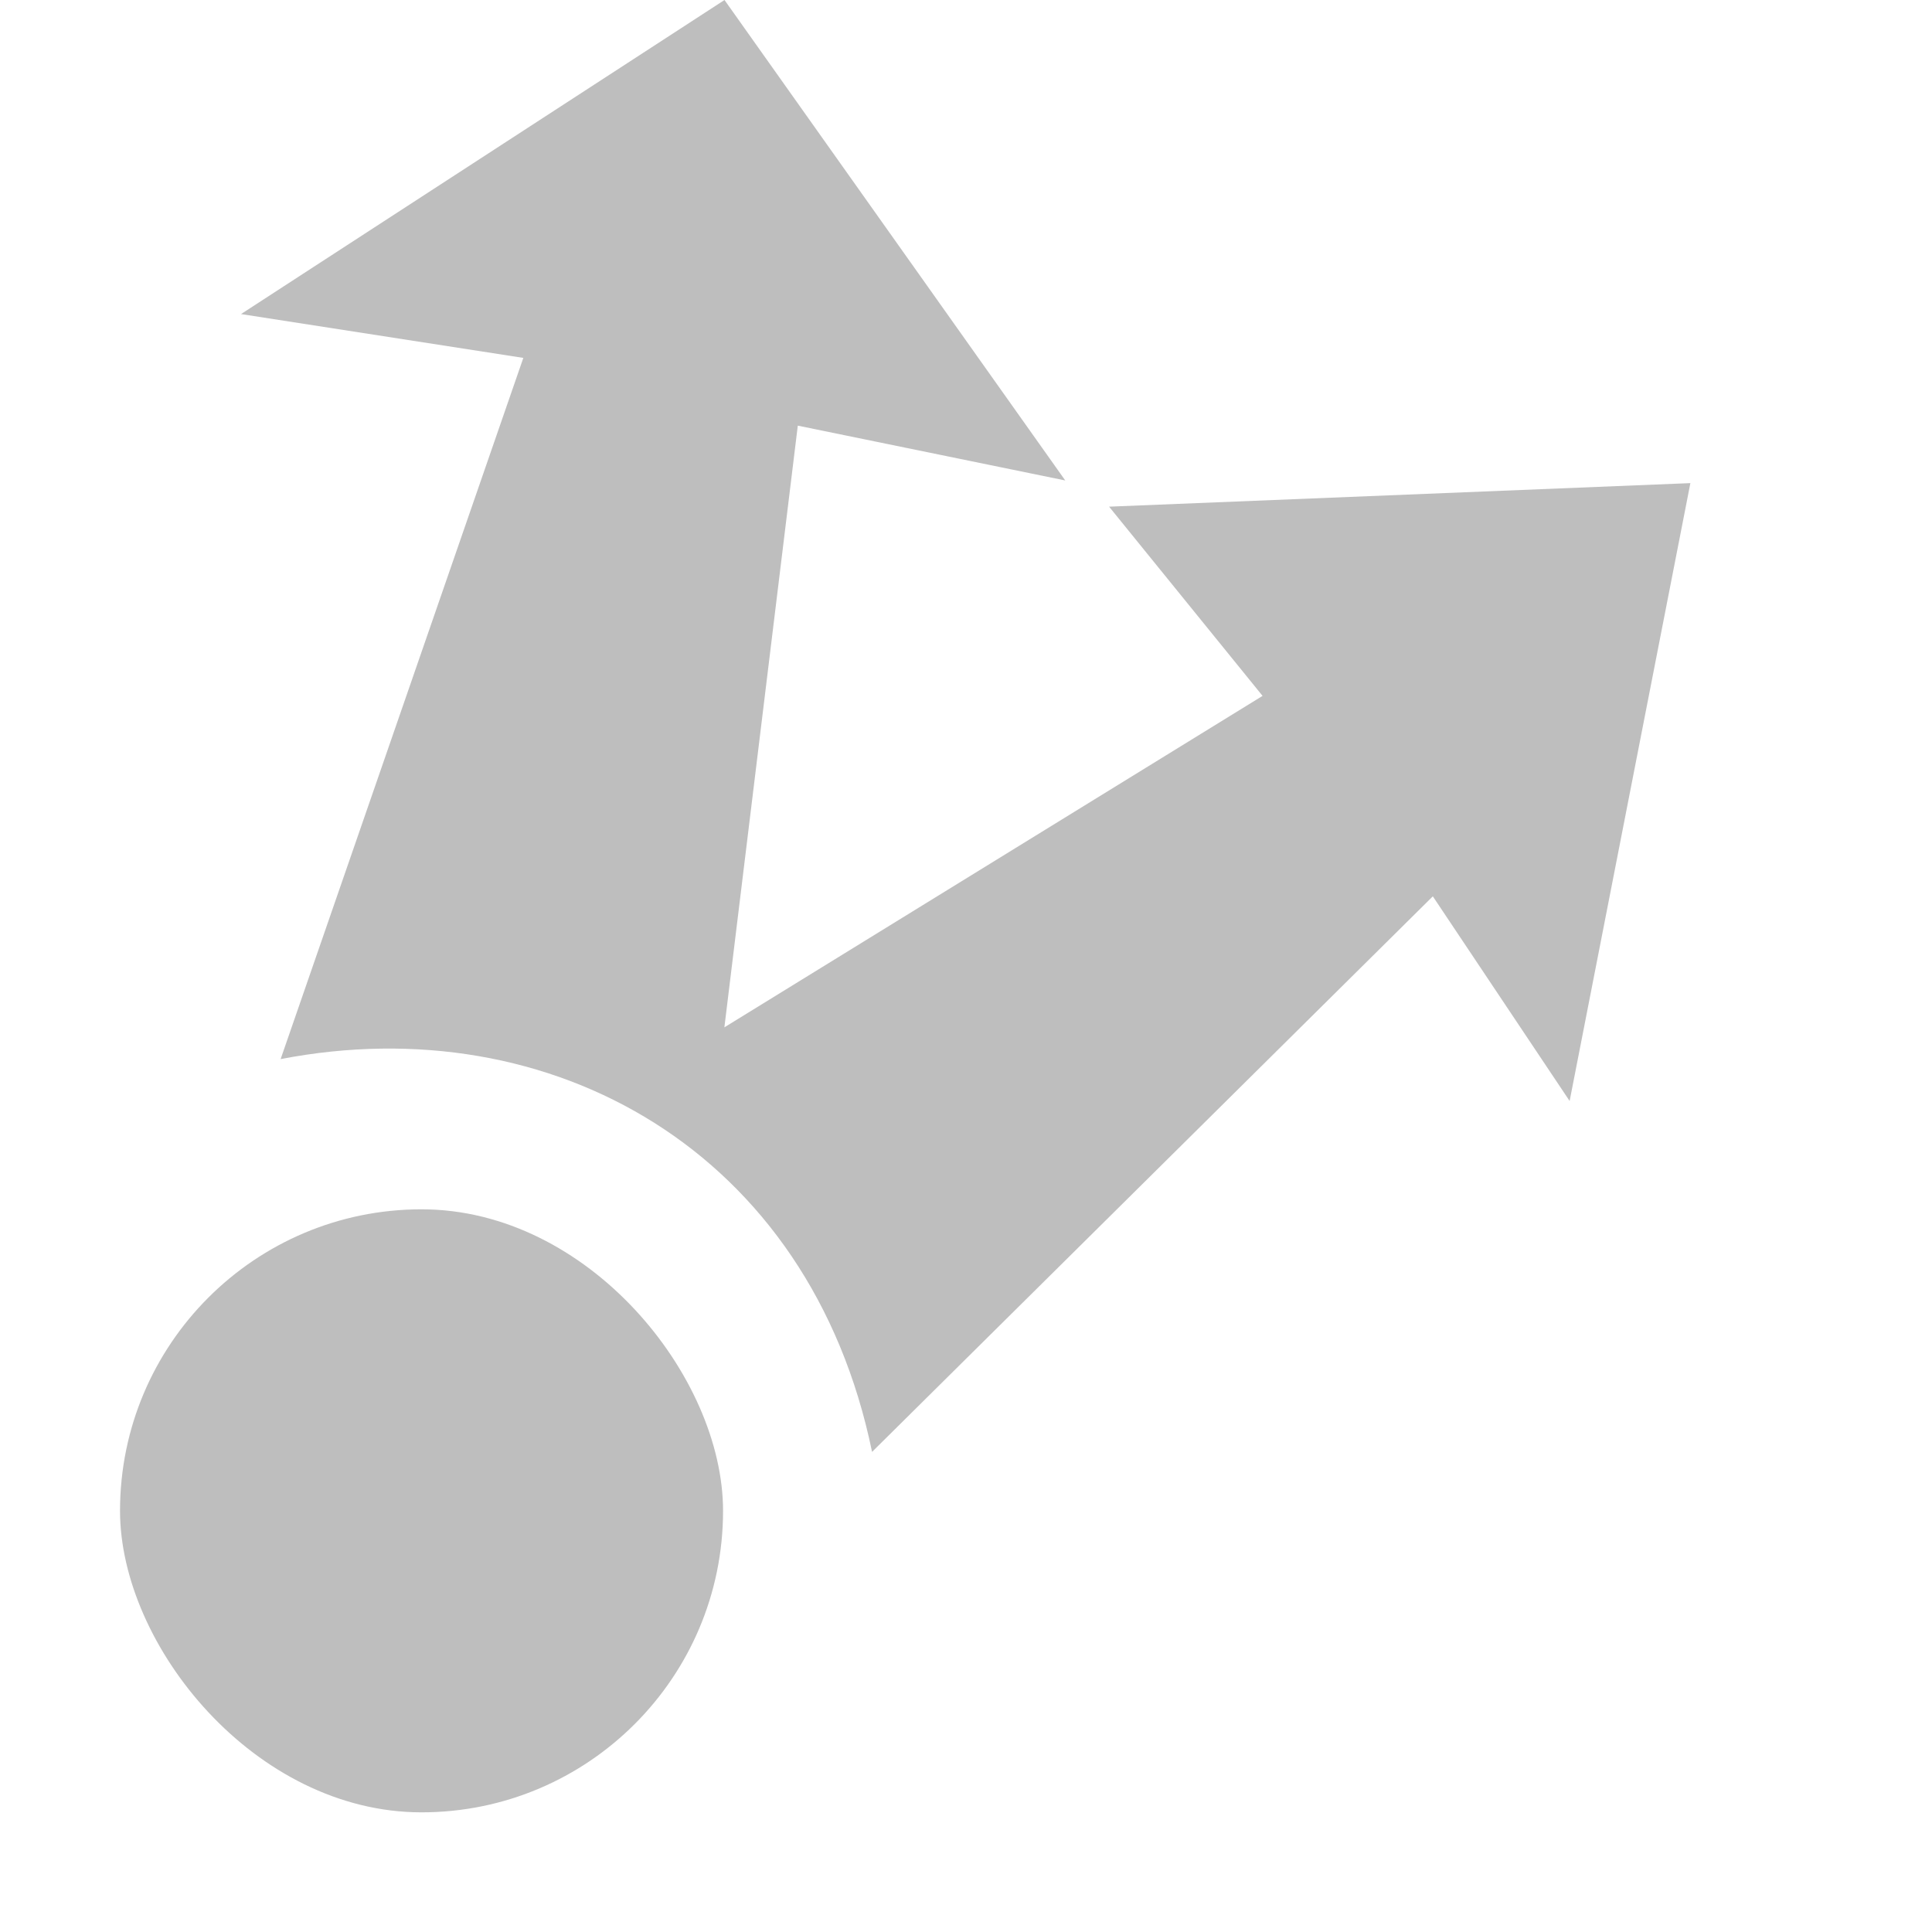
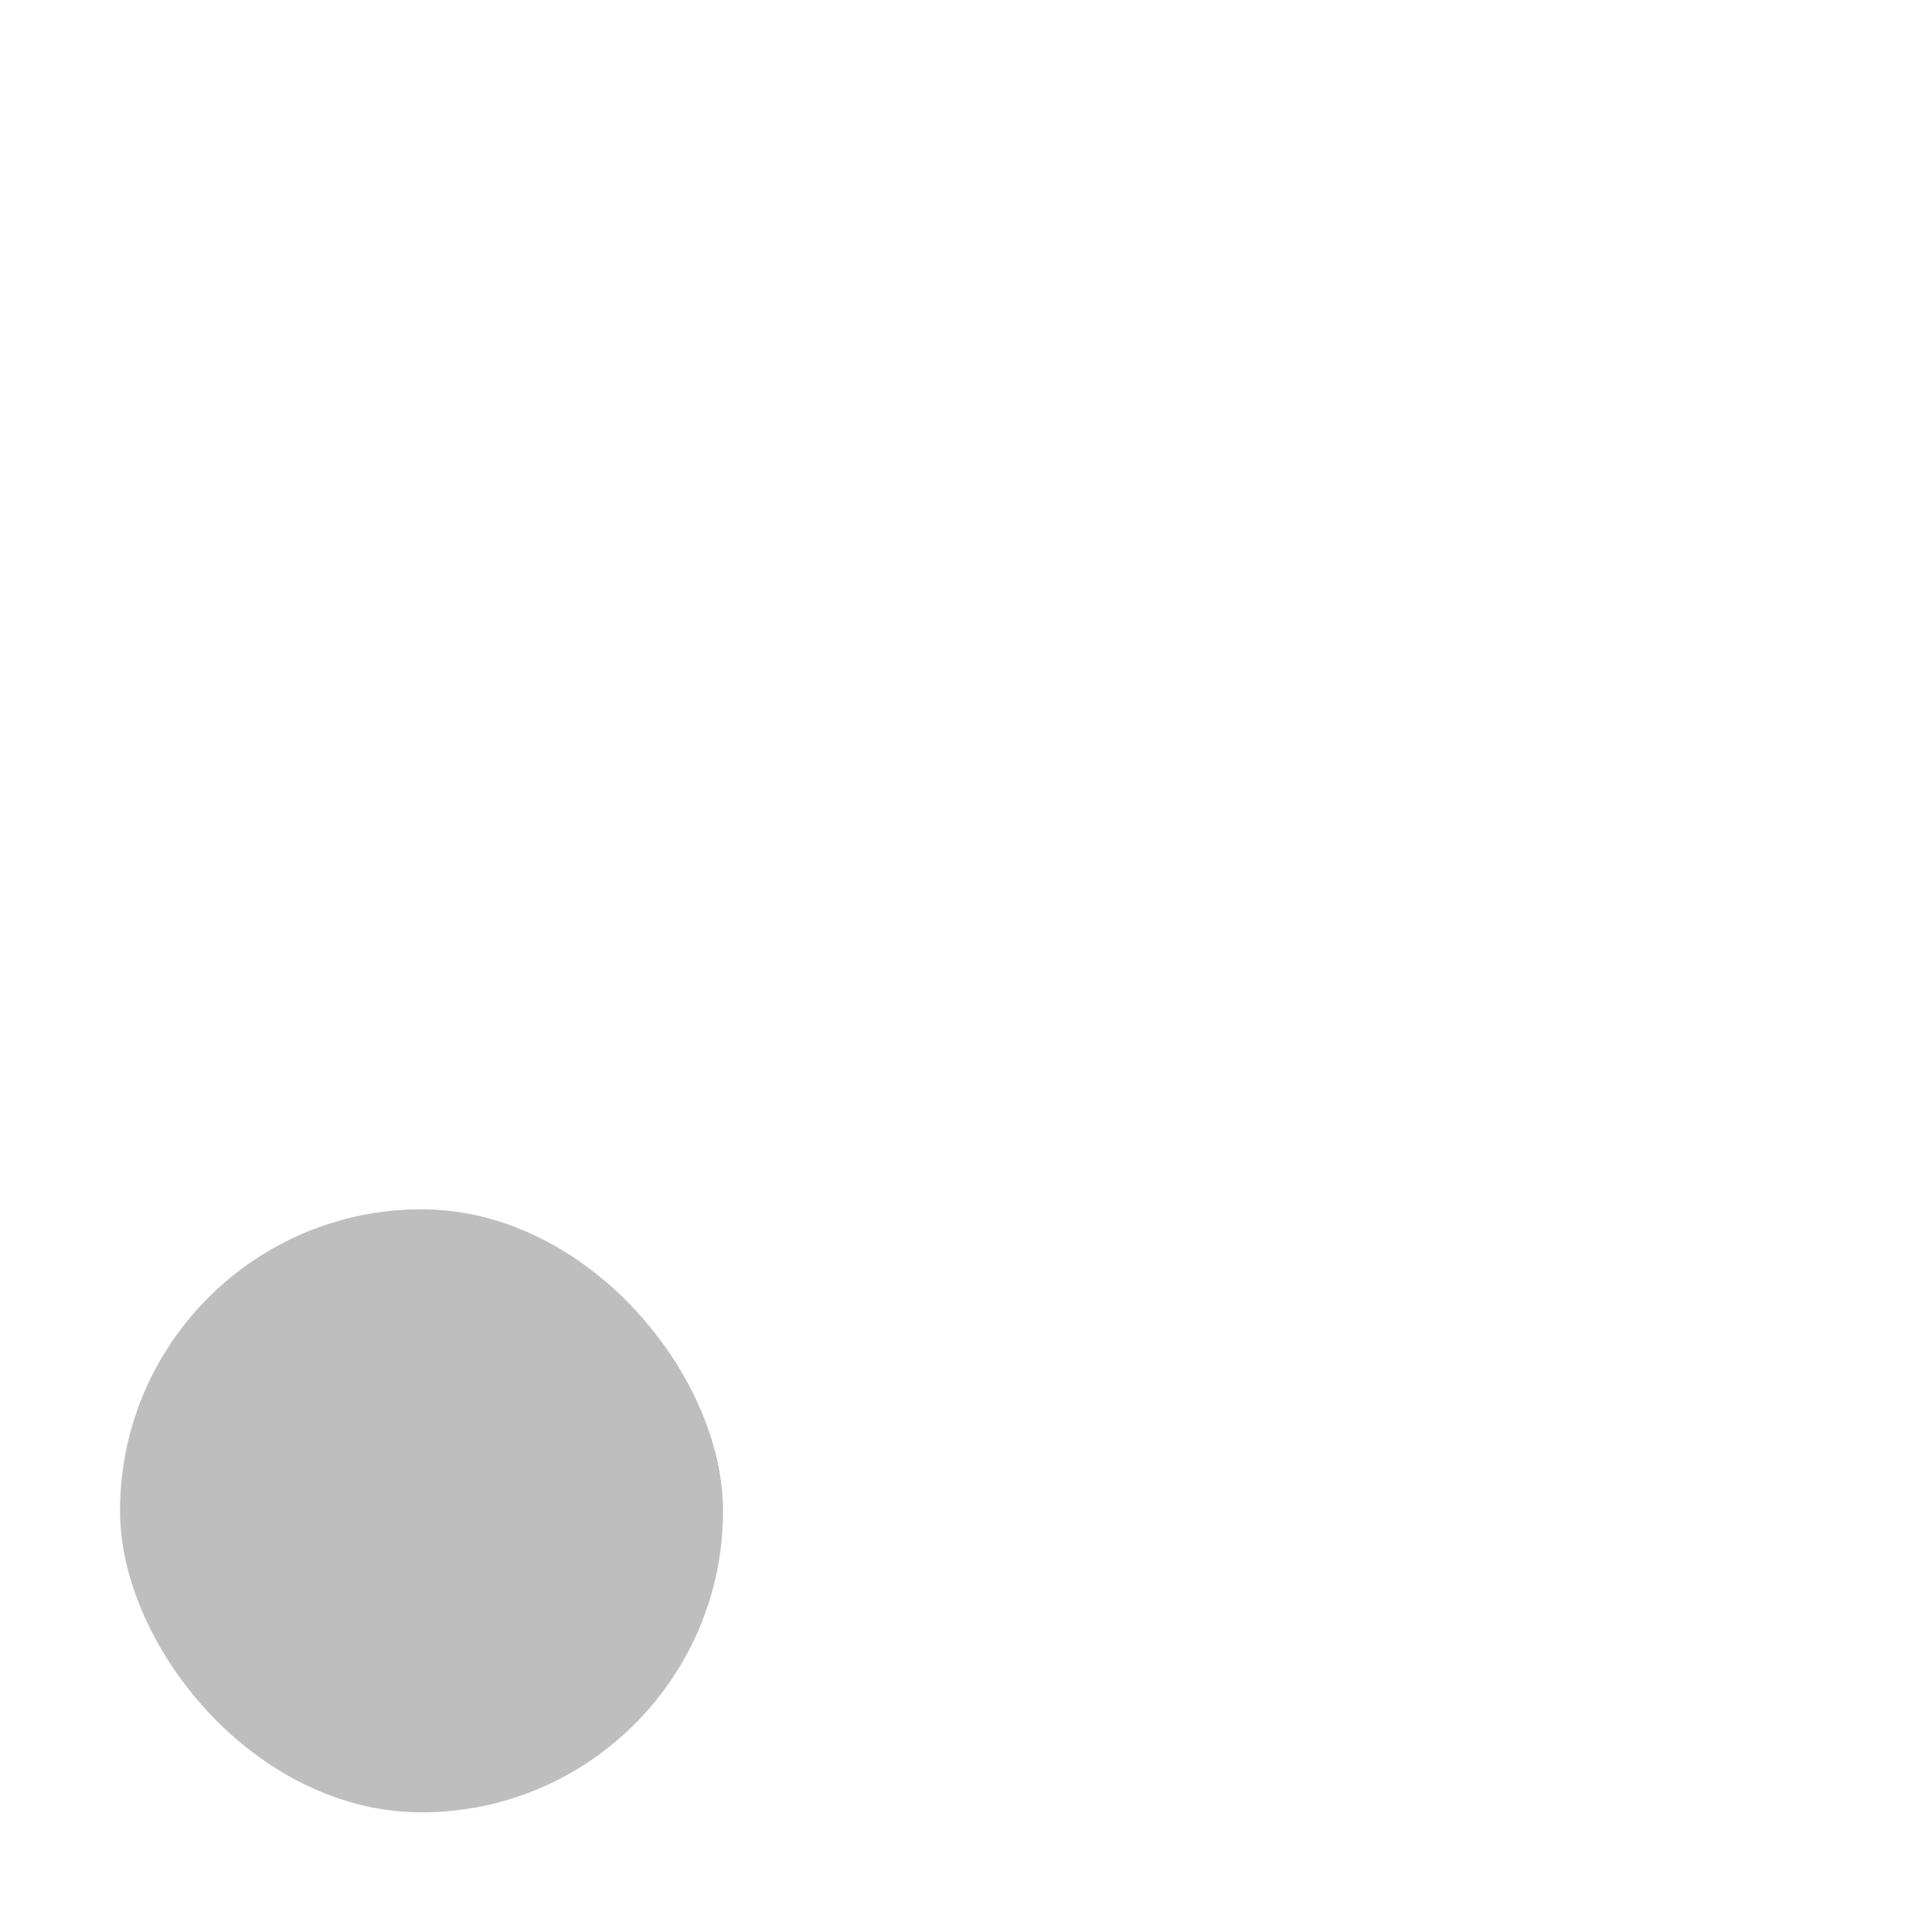
<svg xmlns="http://www.w3.org/2000/svg" xmlns:ns1="http://sodipodi.sourceforge.net/DTD/sodipodi-0.dtd" xmlns:ns2="http://www.inkscape.org/namespaces/inkscape" xmlns:ns3="http://www.openswatchbook.org/uri/2009/osb" ns1:docname="send-to-symbolic.svg" ns2:export-filename="/home/sam/dev/RESOURCES/gnome-icon-theme-symbolic/src/gnome-stencils.png" ns2:export-xdpi="90" ns2:export-ydpi="90" height="16" id="svg7384" version="1.1" ns2:version="0.91 r13725" viewBox="0 0 16 16" width="16">
  <ns1:namedview ns2:bbox-nodes="true" ns2:bbox-paths="true" bordercolor="#666666" borderopacity="1" ns2:current-layer="layer12" ns2:cx="140.31652" ns2:cy="125.322" ns2:document-units="px" gridtolerance="10" ns2:guide-bbox="true" guidetolerance="10" id="namedview88" ns2:object-nodes="true" ns2:object-paths="false" objecttolerance="10" pagecolor="#3a3b39" ns2:pageopacity="1" ns2:pageshadow="2" showborder="false" showgrid="false" showguides="true" ns2:snap-bbox="true" ns2:snap-bbox-midpoints="false" ns2:snap-global="false" ns2:snap-grids="true" ns2:snap-nodes="false" ns2:snap-others="false" ns2:snap-to-guides="true" ns2:window-height="1056" ns2:window-maximized="1" ns2:window-width="1920" ns2:window-x="0" ns2:window-y="24" ns2:zoom="4">
    <ns2:grid dotted="false" empspacing="2" enabled="true" id="grid4866" originx="200" originy="690" snapvisiblegridlinesonly="true" spacingx="1px" spacingy="1px" type="xygrid" visible="true" />
  </ns1:namedview>
  <title id="title9167">Gnome Symbolic Icon Theme</title>
  <defs id="defs7386">
    <linearGradient gradientTransform="matrix(-2.737,0.282,-0.189,-1,239.54,-879.456)" id="linearGradient19282" ns3:paint="solid">
      <stop id="stop19284" offset="0" style="stop-color:#666666;stop-opacity:1;" />
    </linearGradient>
  </defs>
  <g ns2:groupmode="layer" id="layer9" ns2:label="status" style="display:inline" transform="translate(-41,-907)" />
  <g ns2:groupmode="layer" id="layer10" ns2:label="devices" style="display:inline" transform="translate(-41,-907)" />
  <g ns2:groupmode="layer" id="layer11" ns2:label="apps" transform="translate(-41,-907)" />
  <g ns2:groupmode="layer" id="layer13" ns2:label="places" style="display:inline" transform="translate(-41,-907)" />
  <g ns2:groupmode="layer" id="layer14" ns2:label="mimetypes" transform="translate(-41,-907)" />
  <g ns2:groupmode="layer" id="layer15" ns2:label="emblems" style="display:inline" transform="translate(-41,-907)" />
  <g ns2:groupmode="layer" id="g71291" ns2:label="emotes" style="display:inline" transform="translate(-41,-907)" />
  <g ns2:groupmode="layer" id="g4953" ns2:label="categories" style="display:inline" transform="translate(-41,-907)" />
  <g ns2:groupmode="layer" id="layer12" ns2:label="actions" style="display:inline" transform="translate(-41,-907)">
-     <path ns2:connector-curvature="0" d="m 47,907 -4.004,2.601 2.338,0.363 -2.01,5.807 c 2.241,-0.433 4.385,0.76 4.898,3.253 l 4.644,-4.601 1.133,1.695 1,-5.117 -4.814,0.195 1.271,1.567 -4.457,2.745 0.608,-4.983 2.215,0.454 z" id="path24884-3" ns1:nodetypes="cccccccccccccc" style="color:#000000;display:inline;overflow:visible;visibility:visible;fill:#bebebe;fill-opacity:1;fill-rule:nonzero;stroke:none;stroke-width:1;marker:none;enable-background:new" ns2:transform-center-x="-3.9656263" ns2:transform-center-y="-5.5812618" />
    <rect height="4.994" id="rect11470" rx="2.497" ry="2.497" style="color:#000000;clip-rule:nonzero;display:block;overflow:visible;visibility:visible;opacity:1;isolation:auto;mix-blend-mode:normal;color-interpolation:sRGB;color-interpolation-filters:linearRGB;solid-color:#000000;solid-opacity:1;fill:#bebebe;fill-opacity:1;fill-rule:nonzero;stroke:none;stroke-width:1;stroke-linecap:round;stroke-linejoin:round;stroke-miterlimit:4;stroke-dasharray:none;stroke-dashoffset:0;stroke-opacity:1;marker:none;marker-start:none;marker-mid:none;marker-end:none;paint-order:normal;color-rendering:auto;image-rendering:auto;shape-rendering:auto;text-rendering:auto;enable-background:new" width="4.994" x="41.994" y="917.015" />
  </g>
</svg>